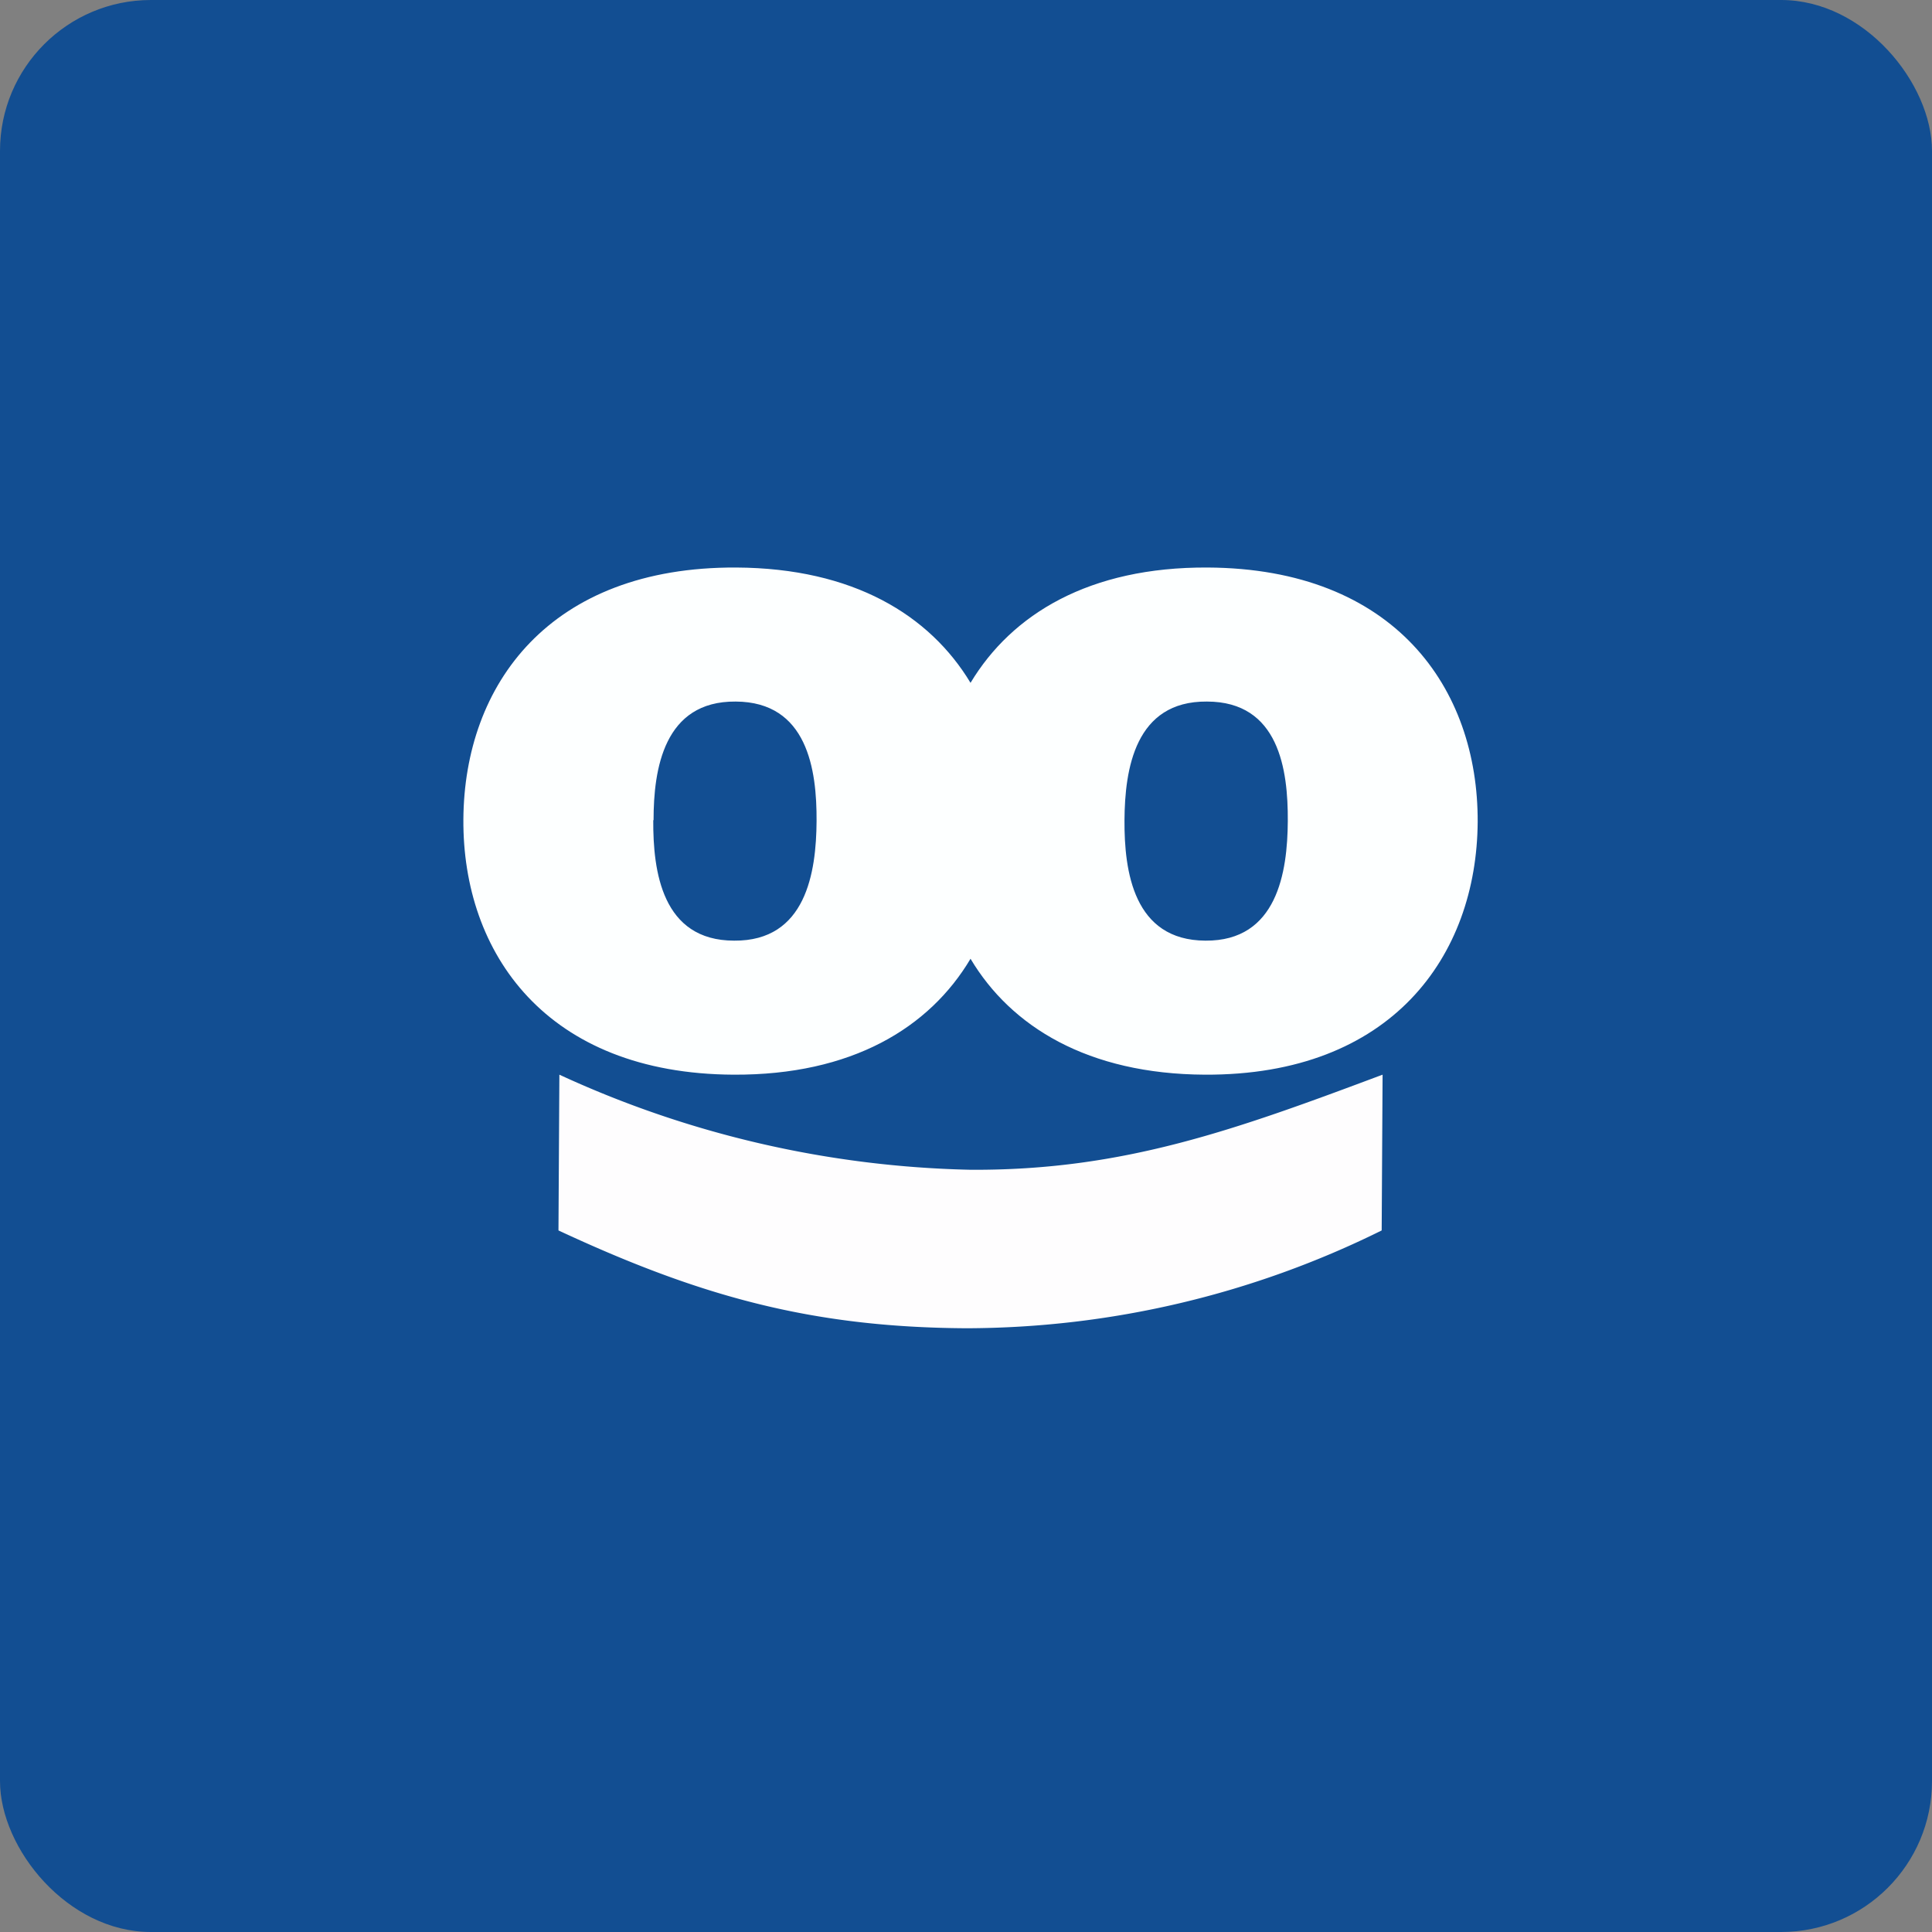
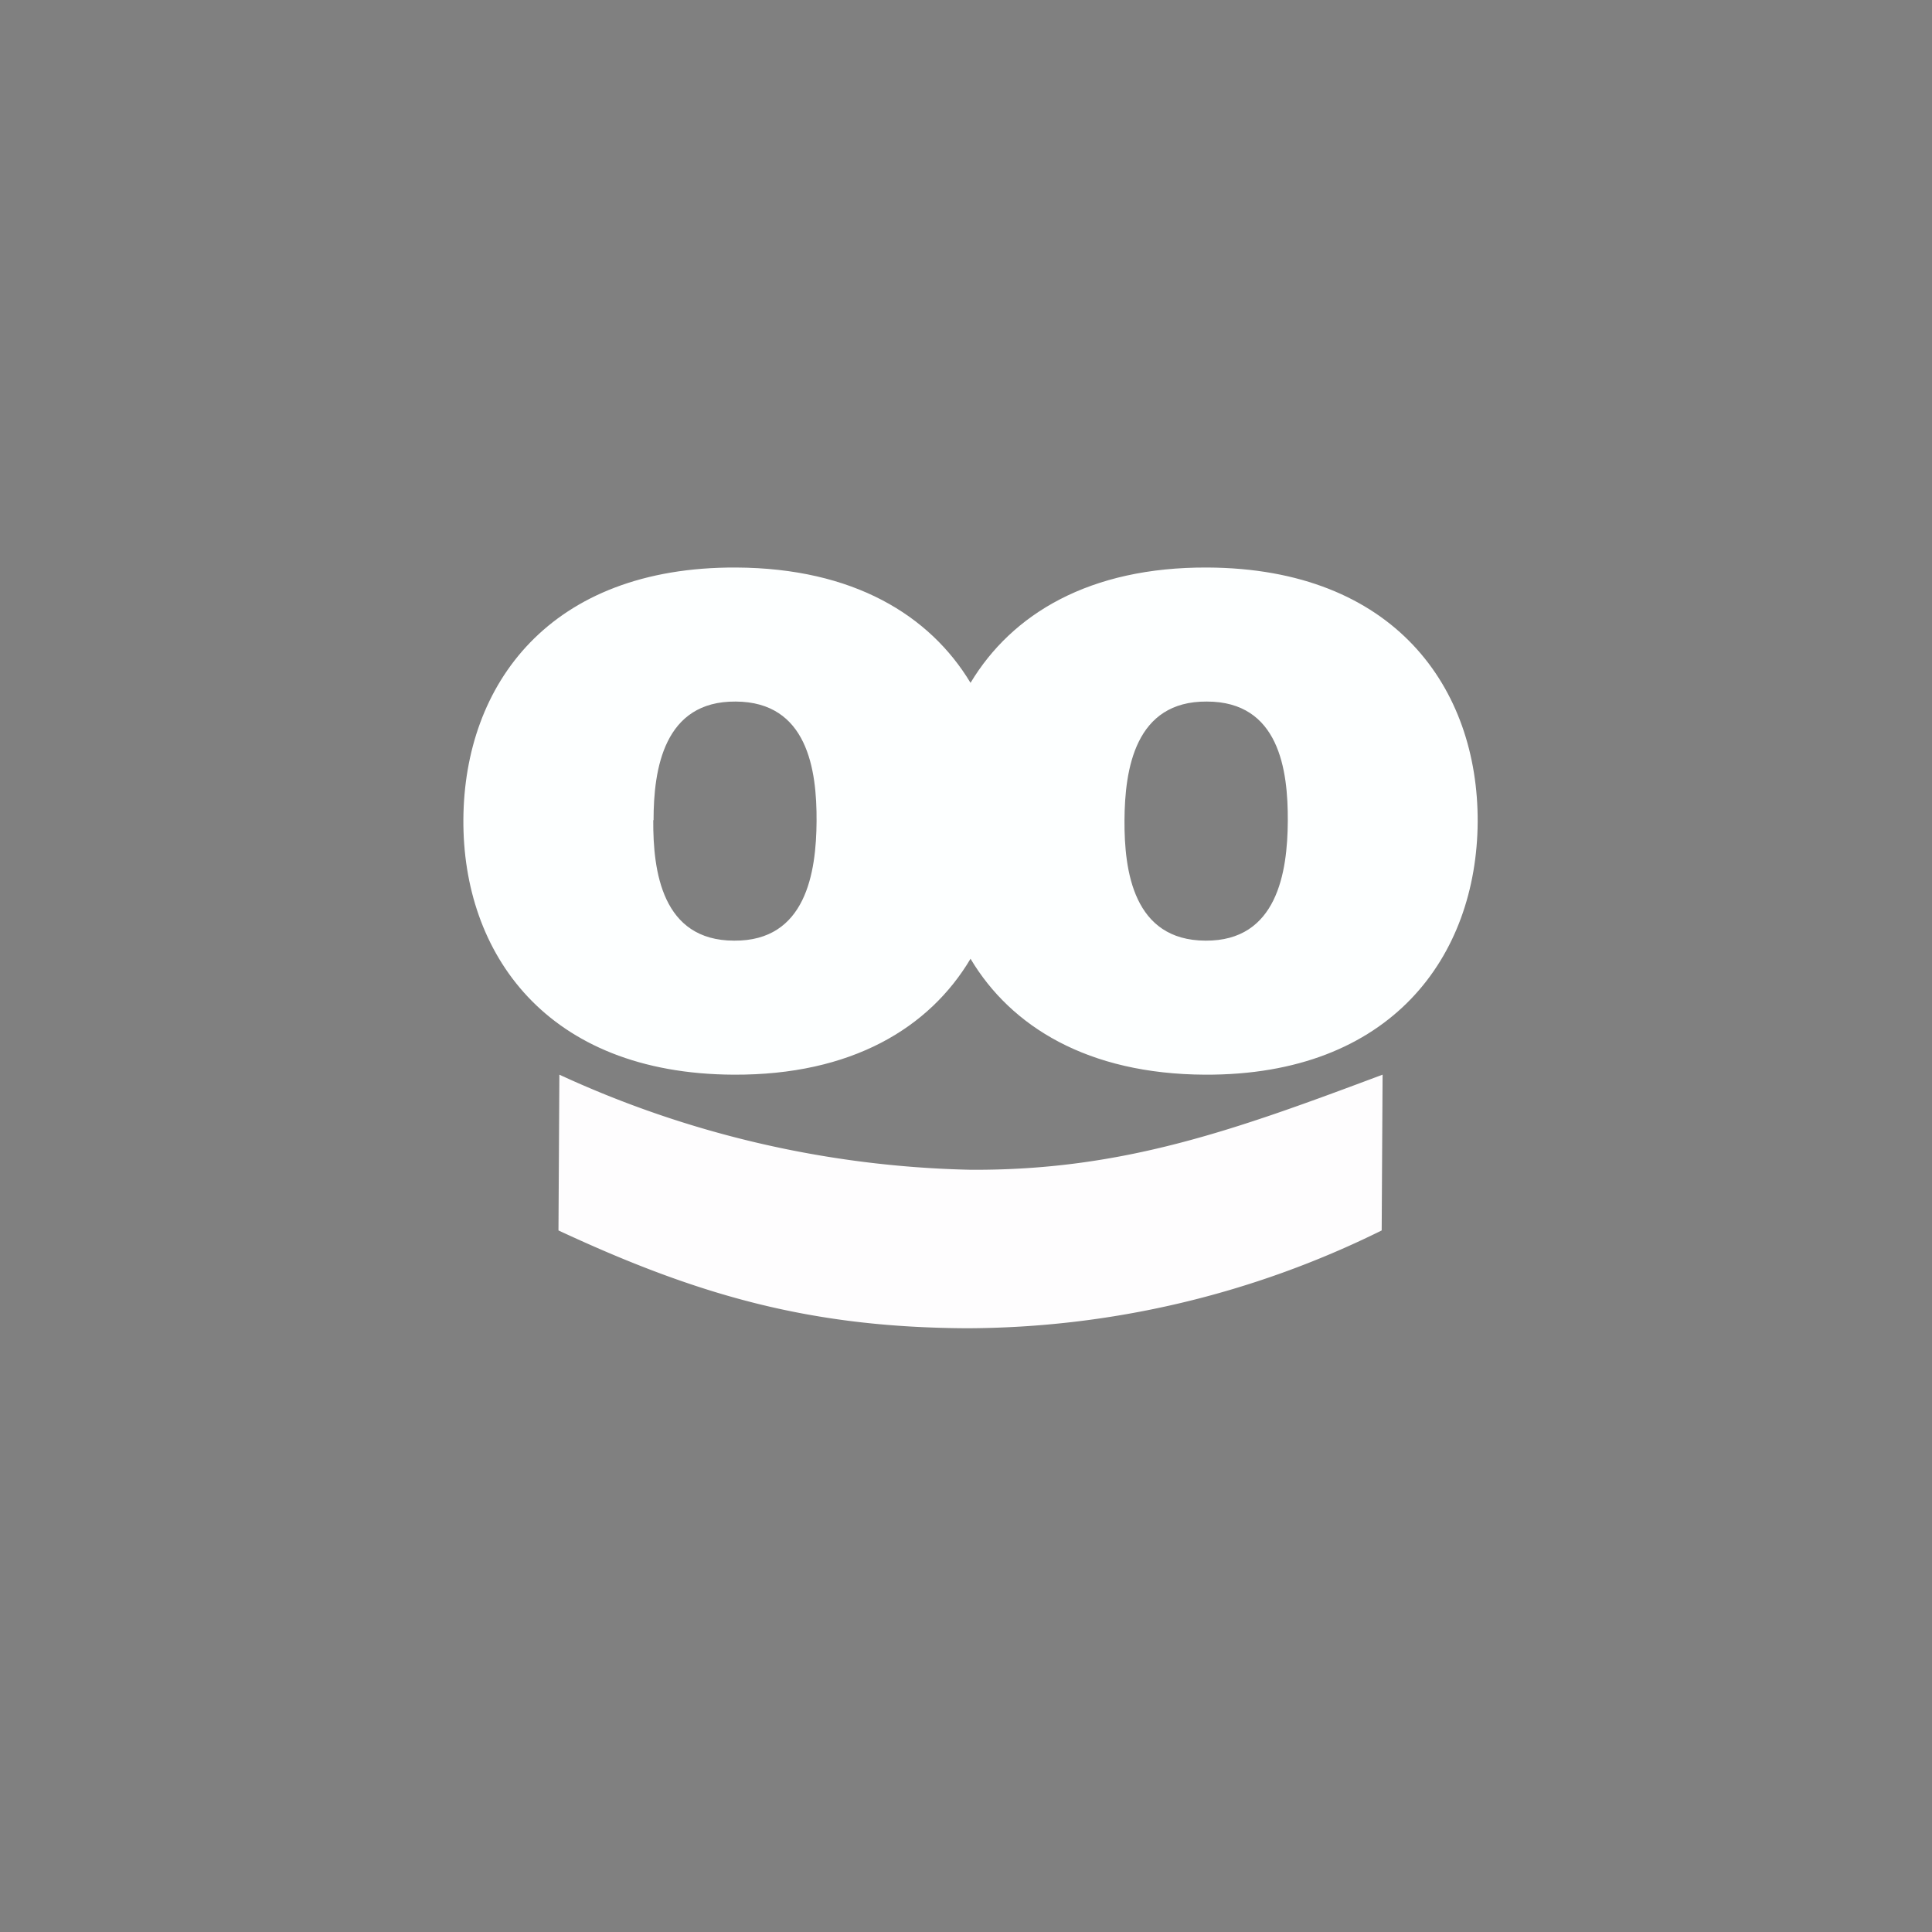
<svg xmlns="http://www.w3.org/2000/svg" width="64" height="64" viewBox="0 0 64 64">
  <rect x="0" y="0" width="64" height="64" fill="#808080" stroke="none" />
-   <rect x="0" y="0" width="64" height="64" rx="5" ry="5" fill="#124e92" />
-   <path fill="#124e92" d="M 2.75,2 L 61.55,2 L 61.55,60.80 L 2.75,60.80 L 2.75,2" />
  <path d="M 37.25,27.17 C 37.26,25.48 37.60,23.22 39.98,23.24 C 42.37,23.24 42.67,25.50 42.66,27.20 C 42.65,28.89 42.31,31.18 39.93,31.16 C 37.55,31.15 37.24,28.86 37.25,27.17 L 37.25,27.17 M 32.15,31.76 C 33.49,34.01 36.04,35.58 39.91,35.60 C 46.10,35.63 48.92,31.67 48.95,27.23 C 48.97,22.80 46.20,18.83 40,18.80 C 36.09,18.78 33.52,20.34 32.15,22.62 C 30.80,20.38 28.27,18.82 24.39,18.80 C 18.20,18.77 15.38,22.68 15.35,27.14 C 15.32,31.57 18.09,35.57 24.30,35.60 C 28.21,35.62 30.79,34.05 32.15,31.76 L 32.15,31.76 M 21.65,27.17 C 21.65,25.48 21.99,23.22 24.37,23.24 C 26.75,23.25 27.06,25.50 27.05,27.20 C 27.04,28.90 26.70,31.18 24.32,31.16 C 21.93,31.16 21.63,28.86 21.64,27.17 L 21.65,27.17" fill="#fdffff" />
  <path d="M 18.53,35.60 A 34.19,34.19 0 0,0 32.15,38.75 C 37.21,38.78 40.94,37.42 45.80,35.60 L 45.77,40.76 A 31.11,31.11 0 0,1 32,44 C 26.88,43.97 23.18,42.94 18.50,40.76 L 18.53,35.60 L 18.53,35.60" fill="#fefdfe" />
</svg>